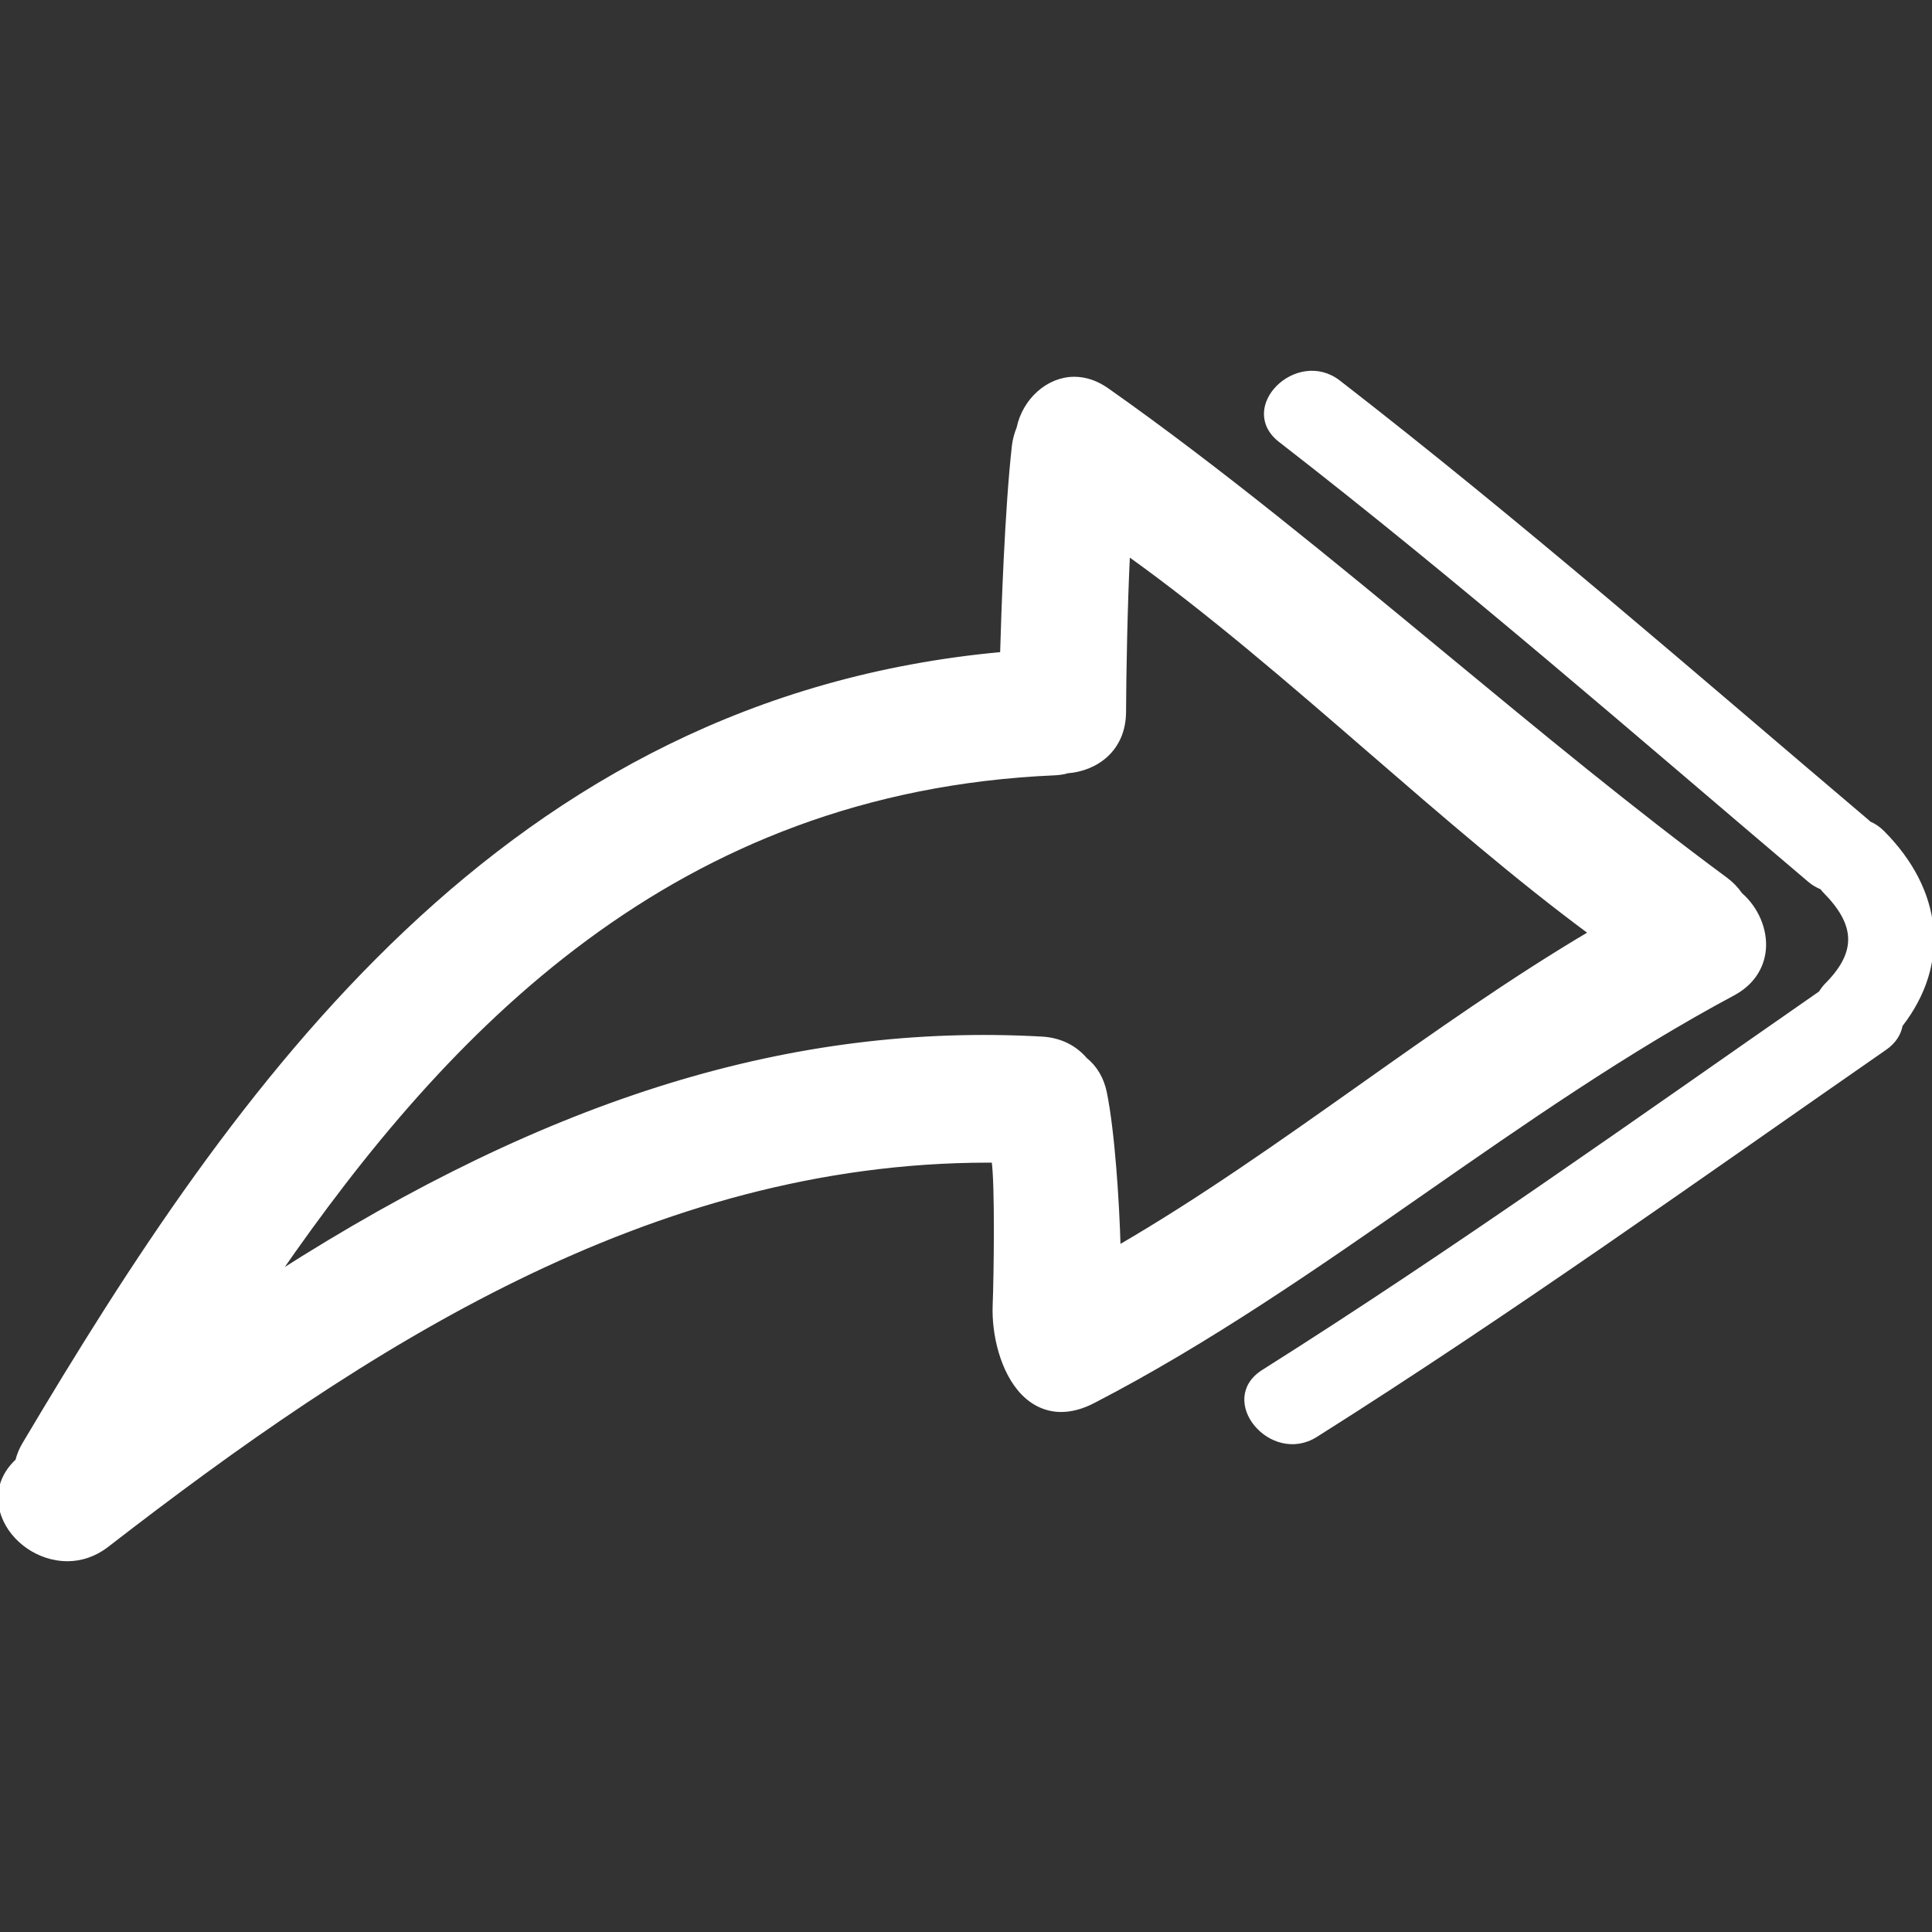
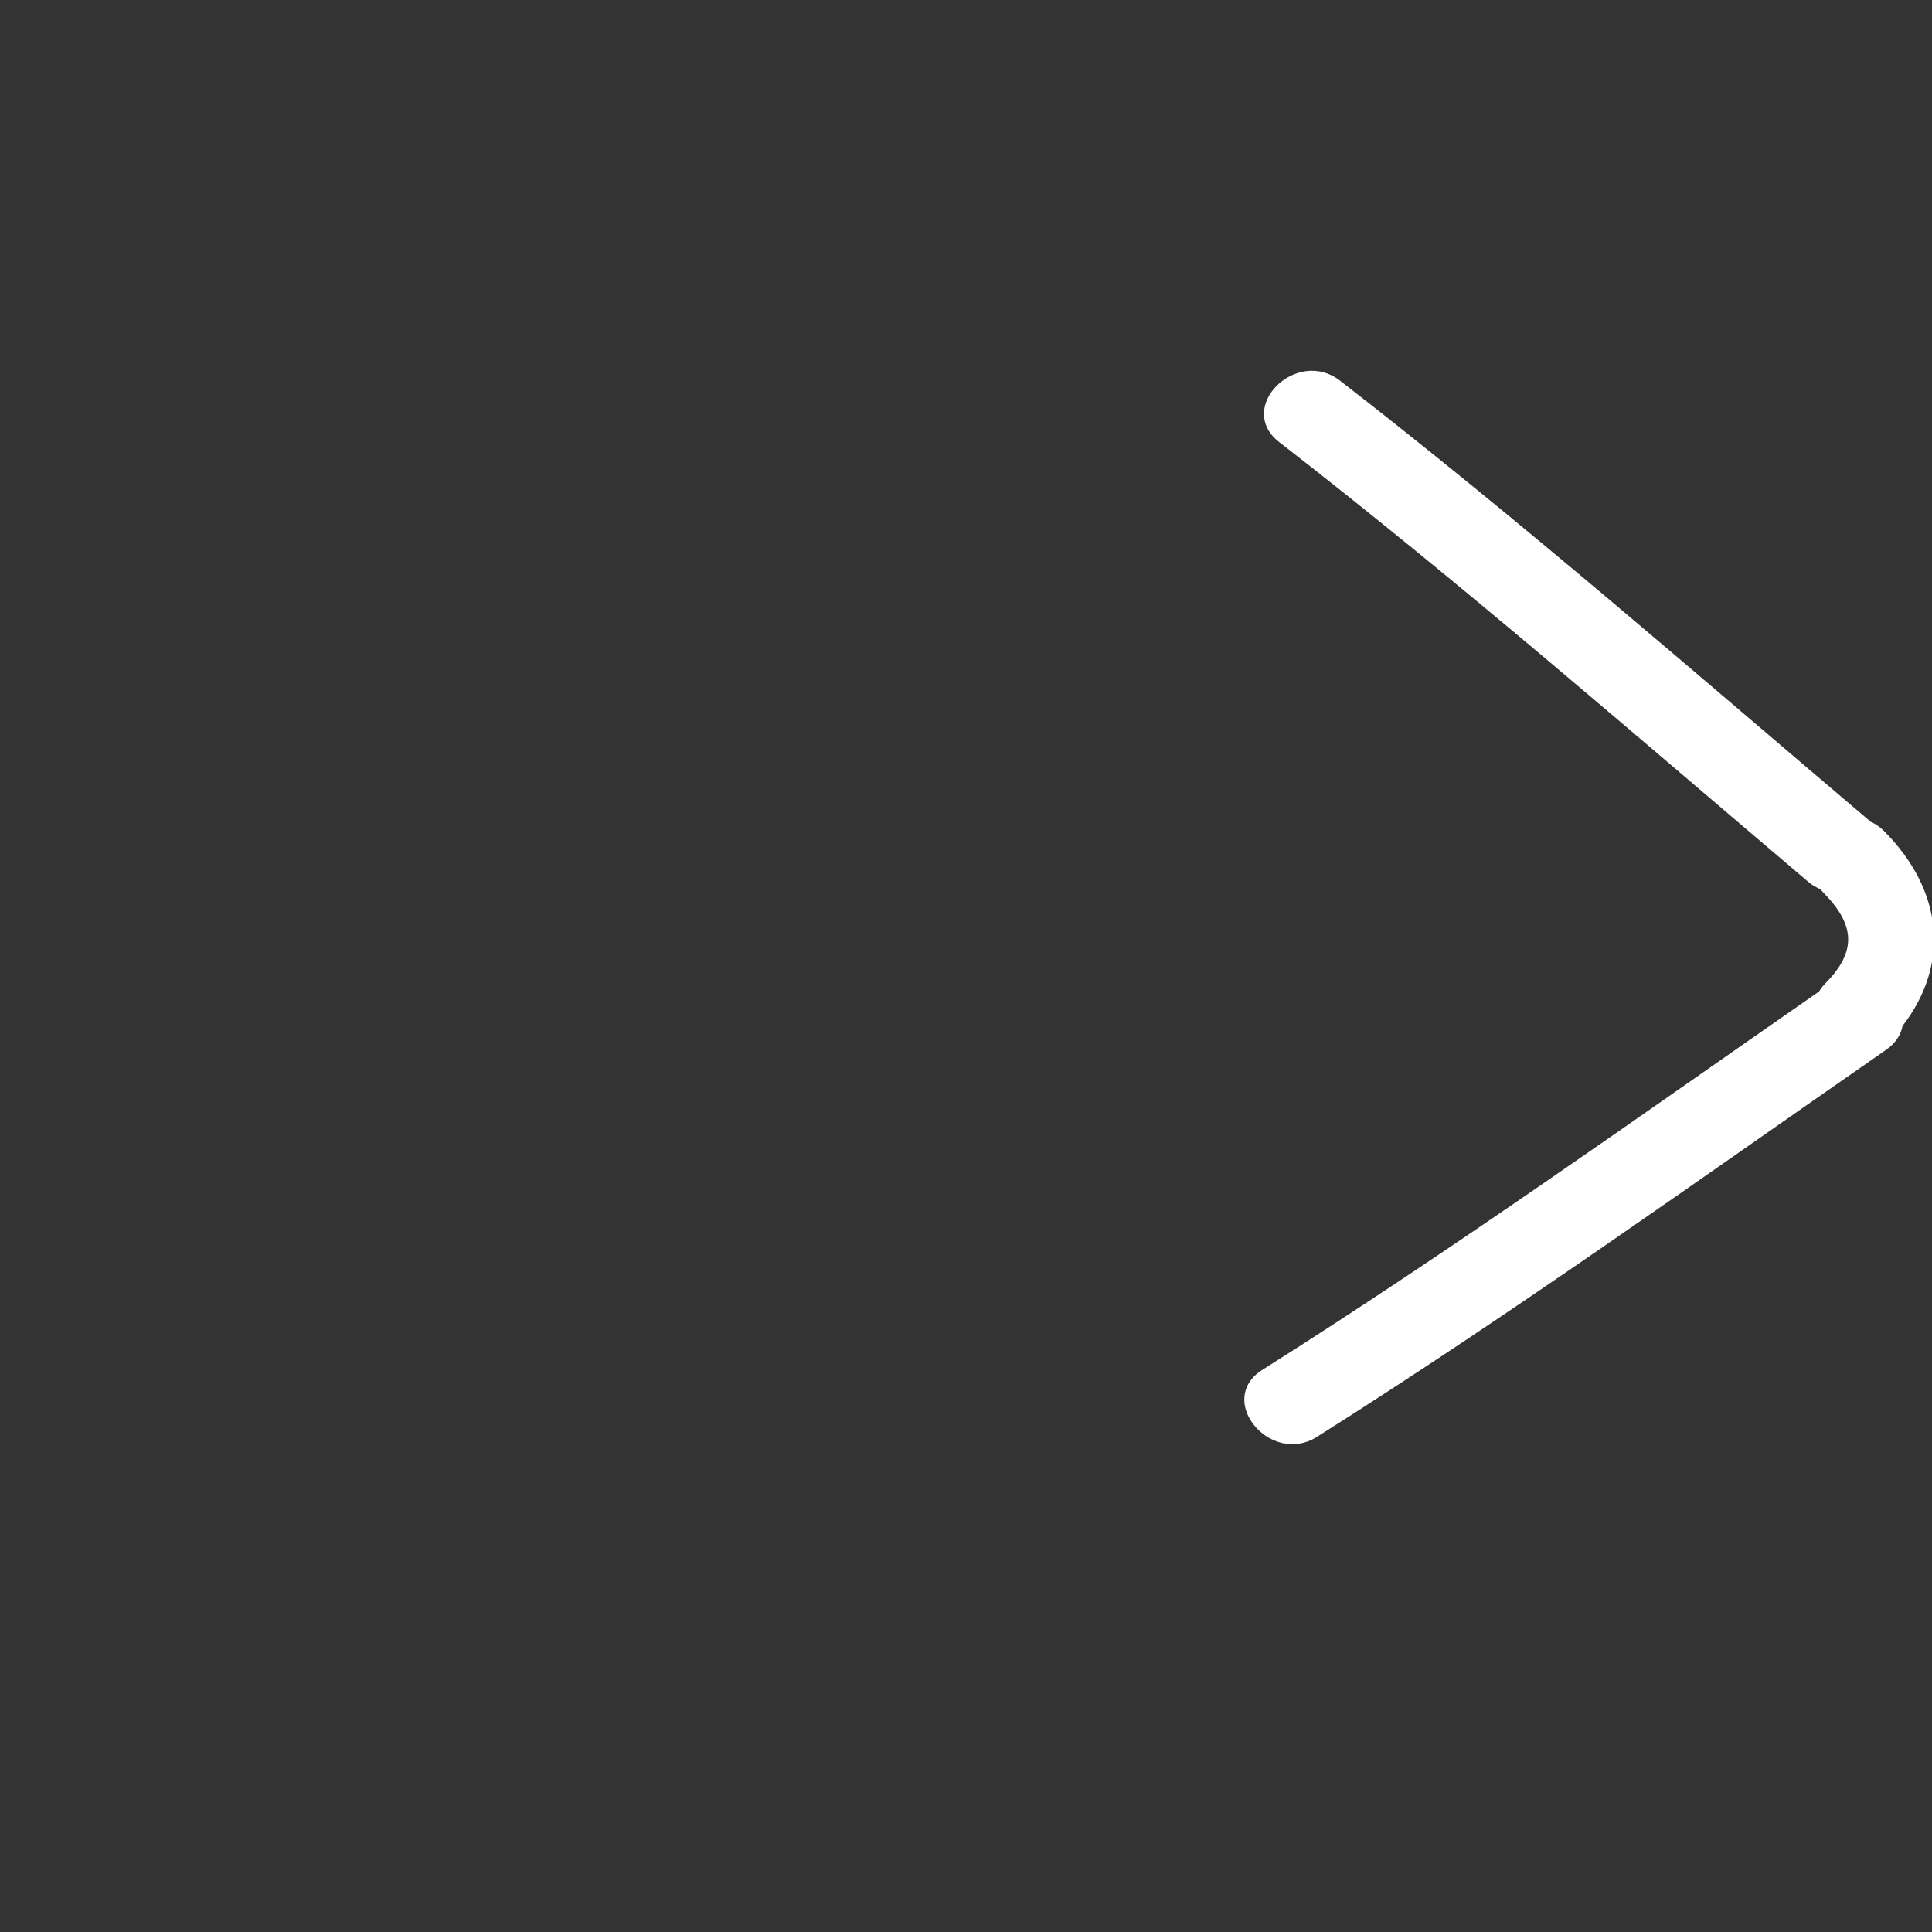
<svg xmlns="http://www.w3.org/2000/svg" fill="#ffffff" version="1.1" id="Capa_1" width="800px" height="800px" viewBox="0 0 487.09 487.09" xml:space="preserve" stroke="#ffffff">
  <rect x="0" y="0" width="487.09" height="487.09" fill="#333333" stroke="none" />
  <g id="SVGRepo_bgCarrier" stroke-width="0" />
  <g id="SVGRepo_tracerCarrier" stroke-linecap="round" stroke-linejoin="round" />
  <g id="SVGRepo_iconCarrier">
    <g>
      <g>
-         <path d="M26.932,389.625c65.066-50.384,137.016-97.004,222.237-97.004l1.328,0.01c0.869,6.037,0.569,28.731,0.27,36.516 c-0.274,7.013,1.823,16.555,7.109,22.054c2.706,2.803,6.043,4.286,9.658,4.286c2.554,0,5.271-0.731,8.063-2.174 c28.96-14.955,56.635-34.221,83.386-52.852c25.131-17.493,51.12-35.586,77.973-49.941c4.524-2.418,7.271-6.317,7.738-10.986 c0.503-5.018-1.797-10.479-5.87-14.011c-1.056-1.513-2.27-2.765-3.696-3.826c-23.277-17.174-47.489-37.173-70.904-56.522 c-27.979-23.118-56.914-47.022-85.102-66.864c-2.661-1.872-5.443-2.818-8.282-2.818c-6.611,0-12.573,5.403-14.041,12.418 c-0.629,1.579-1.005,2.993-1.178,4.451c-1.808,16.016-2.681,41.937-2.98,52.509C127.468,176.333,59.743,273.68,6.066,364.15 c-0.759,1.279-1.325,2.646-1.706,4.133c-4.07,3.778-5.37,8.739-3.562,13.746c2.326,6.419,9.133,11.085,16.174,11.085 C20.543,393.114,23.984,391.906,26.932,389.625z M69.982,321.174c42.632-61.692,99.785-122.028,195.871-126.2 c1.239-0.056,2.468-0.249,3.239-0.513c7.089-0.511,14.259-5.337,14.305-14.98c0.036-9.684,0.381-27.675,1.001-39.836 c20.307,14.488,41.004,32.41,61.062,49.777c18.28,15.828,37.146,32.161,55.573,45.766c-19.855,11.732-39.369,25.544-58.27,38.92 c-19.708,13.944-40.045,28.34-60.743,40.35c-0.325-11.726-1.468-29.117-3.448-38.913c-0.711-3.519-2.417-6.429-4.936-8.444 c-2.717-3.188-6.51-5.012-10.988-5.261C200.083,258.36,138.954,277.052,69.982,321.174z" />
        <path d="M471.242,207.555c-0.097-0.089-0.162-0.188-0.264-0.277c-44.133-37.412-87.723-75.477-133.465-110.928 c-10.461-8.107-25.299,6.5-14.706,14.706c45.742,35.452,89.332,73.514,133.465,110.929c0.979,0.828,2.001,1.384,3.036,1.803 c0.219,0.267,0.392,0.536,0.65,0.797c8.135,8.179,8.942,15.257,0.649,23.641c-0.665,0.671-1.183,1.376-1.619,2.093 c-46.489,32.321-92.577,65.241-140.473,95.476c-11.328,7.149,2.037,23.115,13.224,16.052 c48.941-30.895,95.983-64.592,143.509-97.594c2.381-1.65,3.574-3.702,3.955-5.81c12.035-15.538,10.121-33.821-4.545-48.558 C473.573,208.792,472.419,208.052,471.242,207.555z" />
      </g>
    </g>
  </g>
</svg>